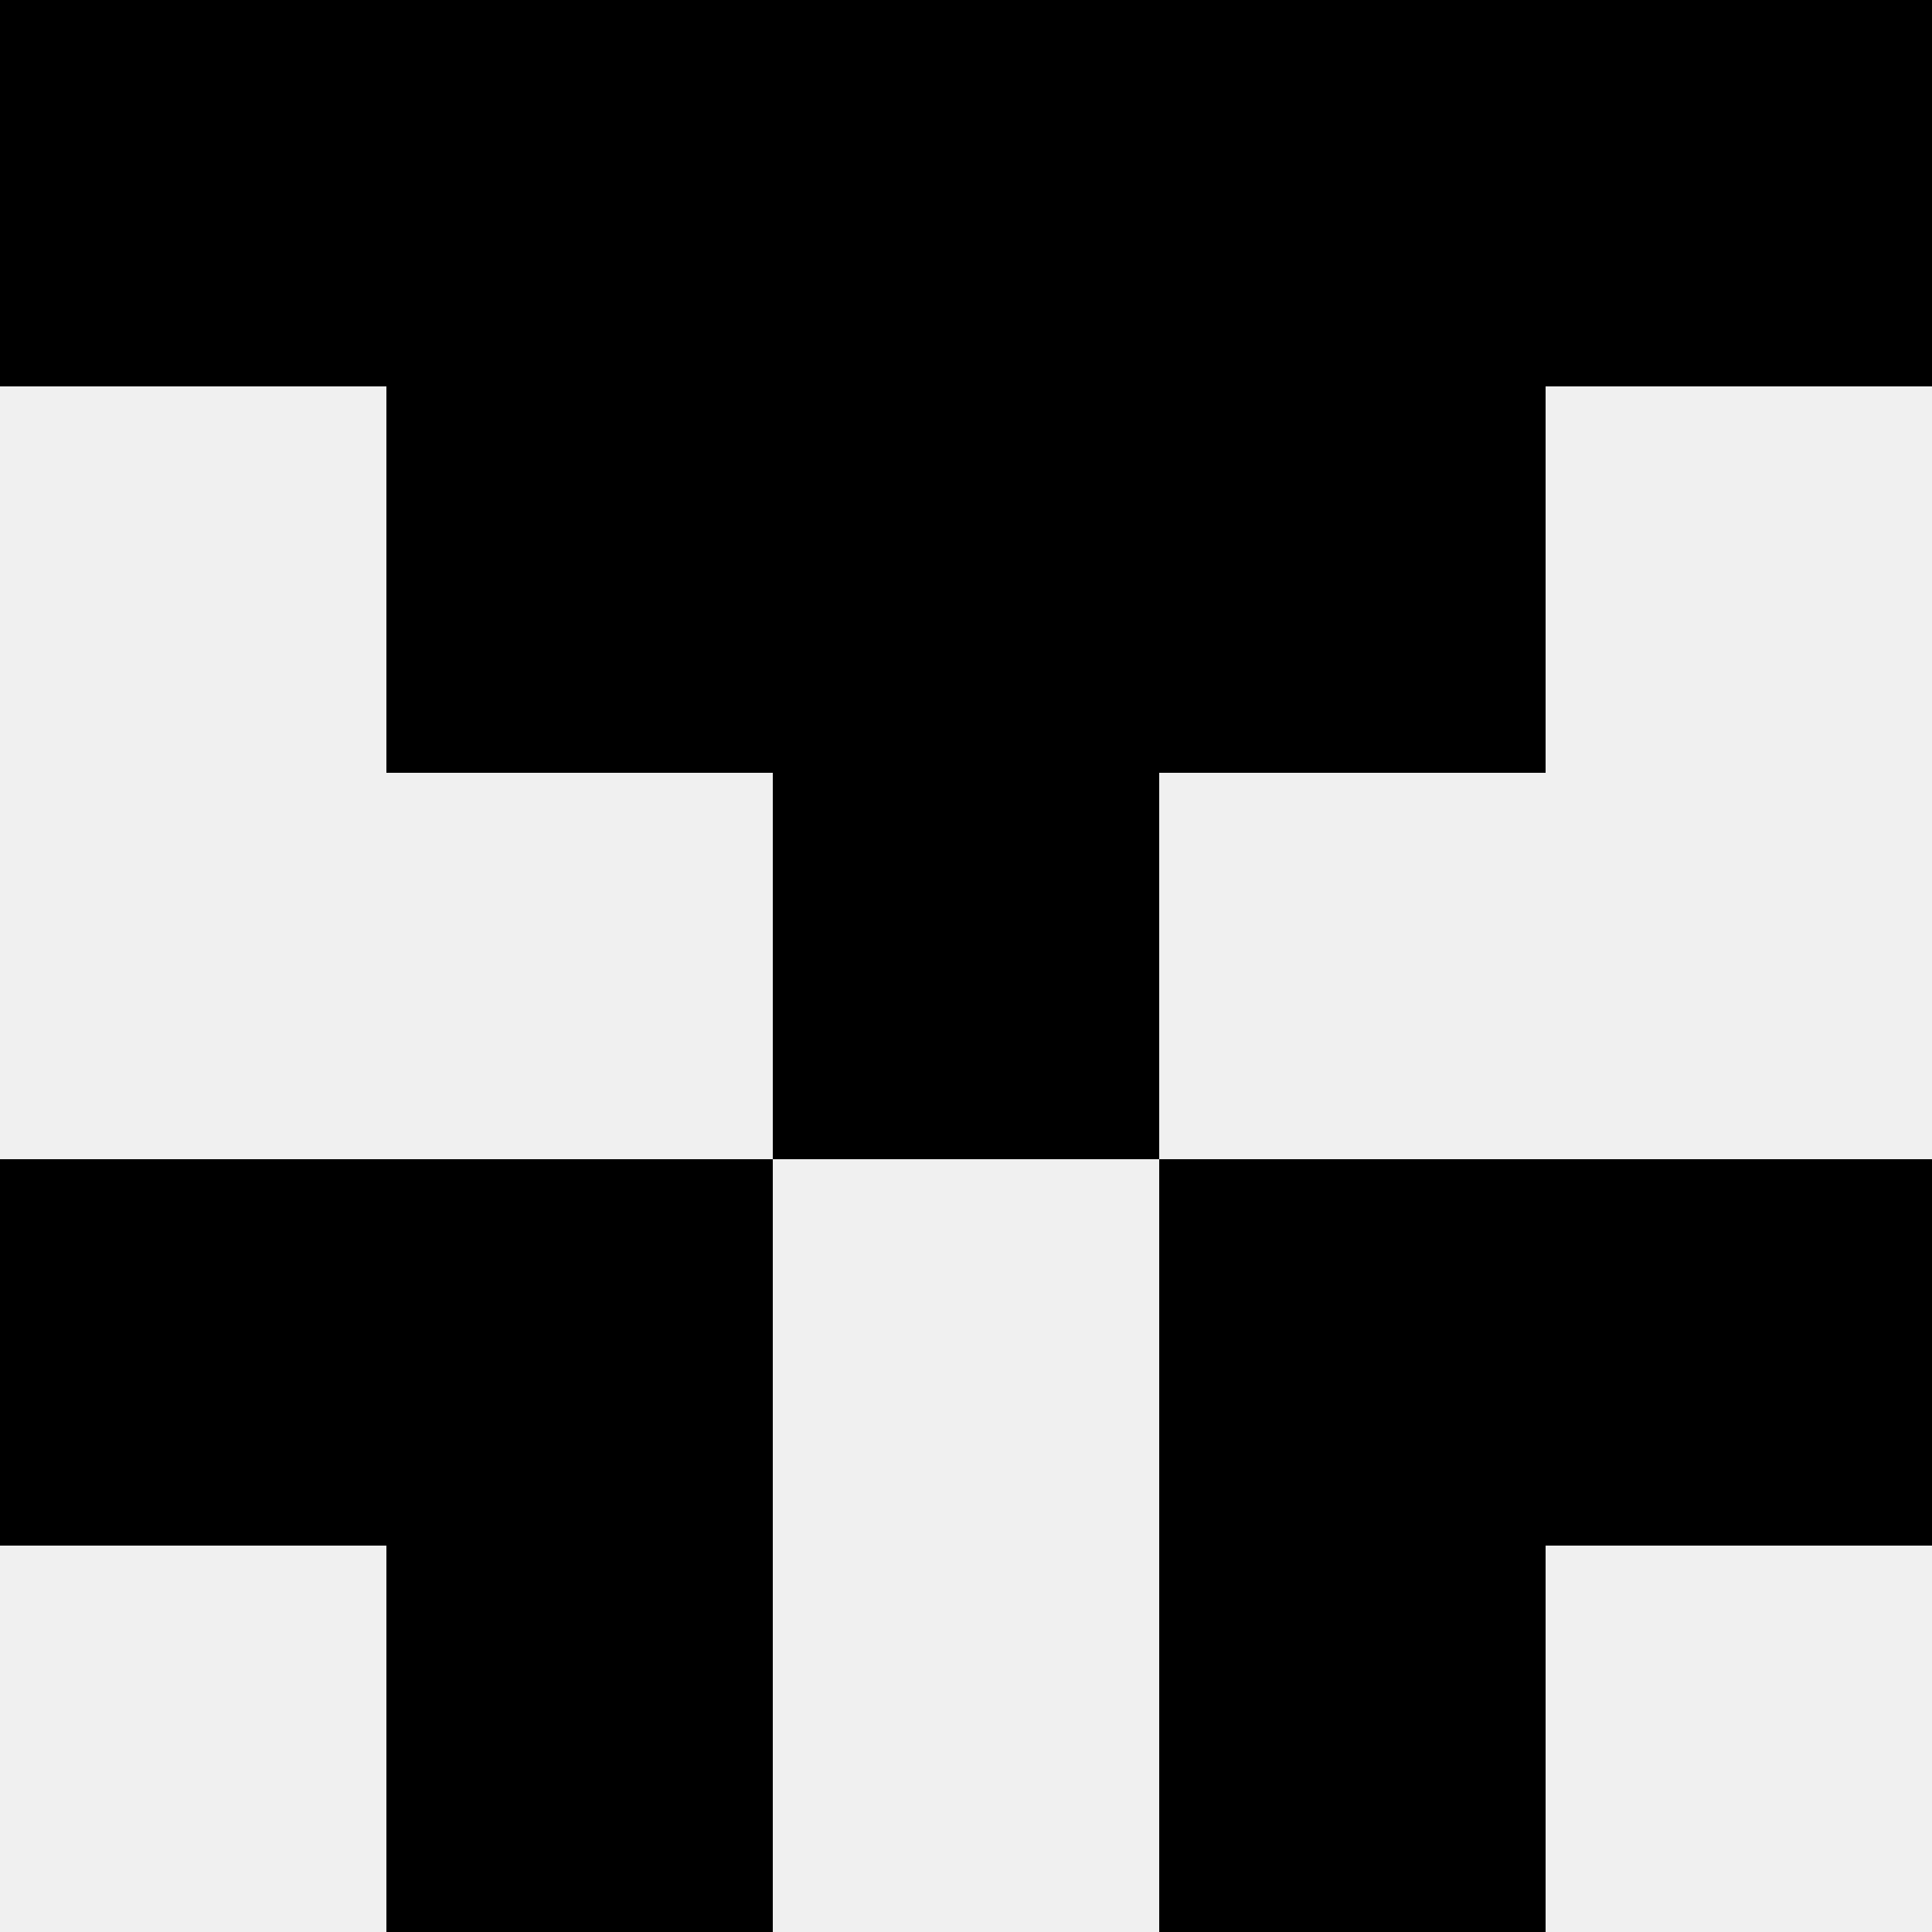
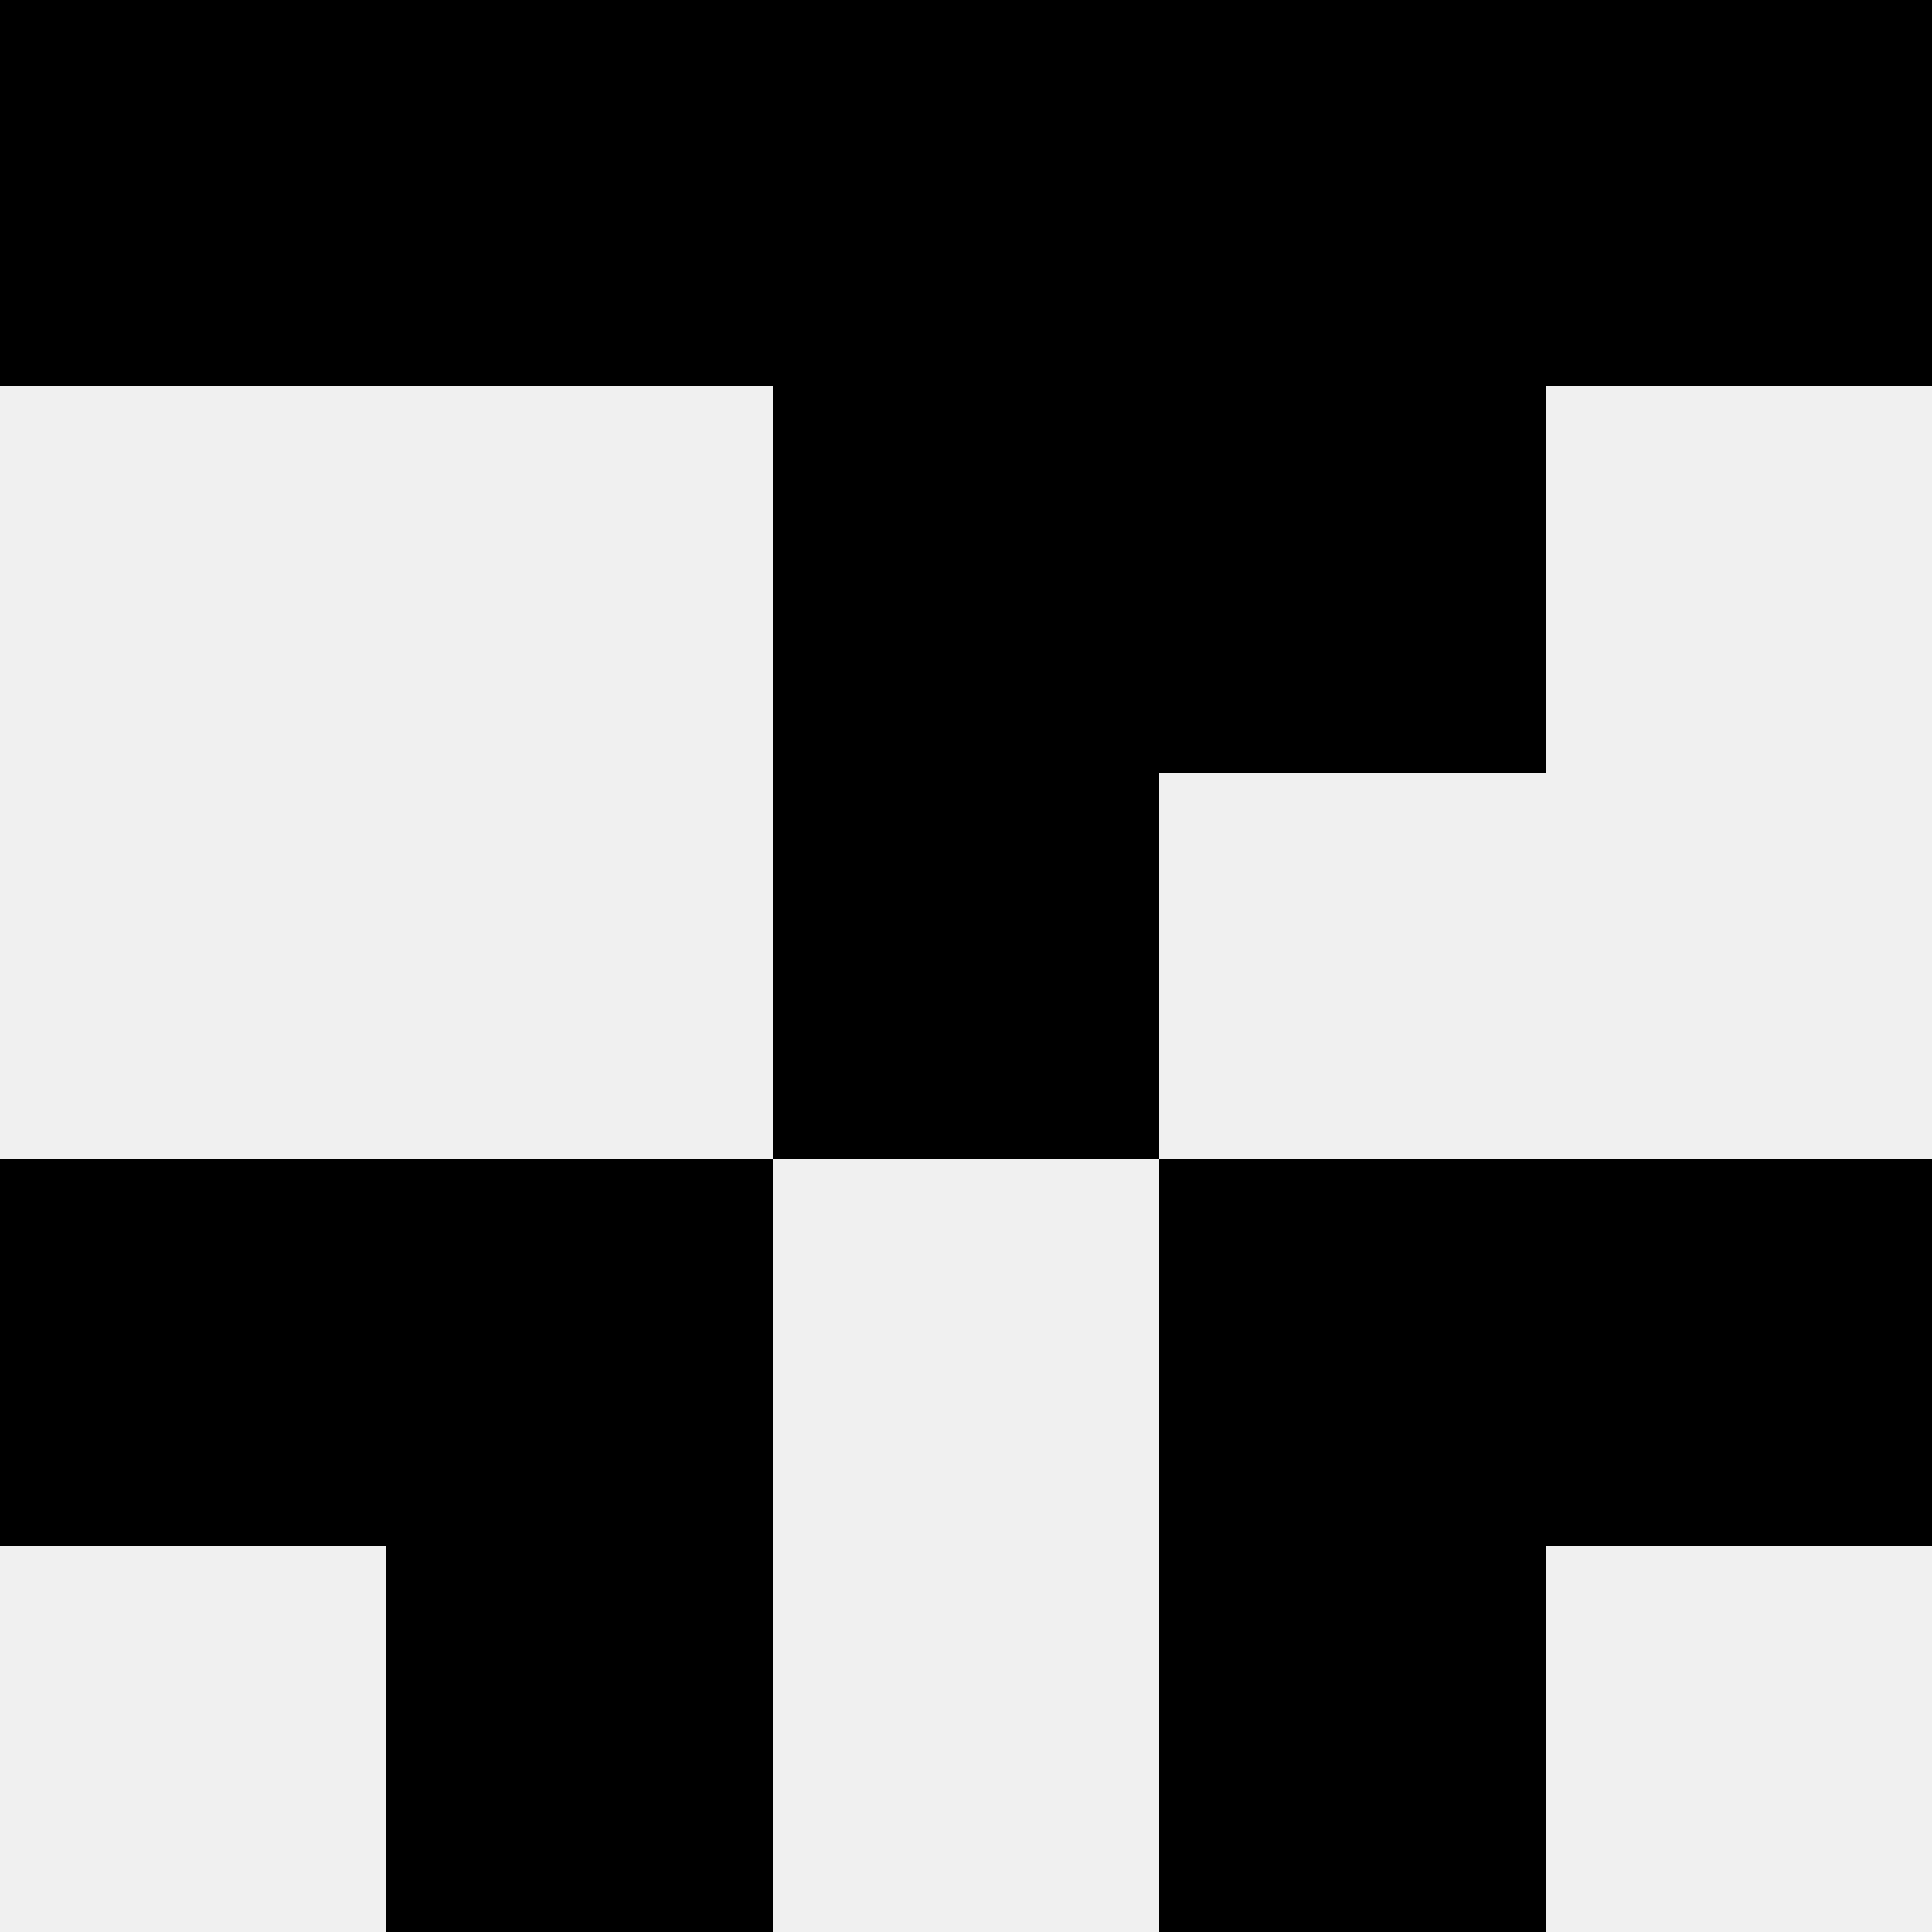
<svg xmlns="http://www.w3.org/2000/svg" width="80" height="80">
  <rect width="100%" height="100%" fill="#f0f0f0" />
  <rect x="0" y="0" width="16" height="16" fill="hsl(152, 70%, 50%)" />
  <rect x="64" y="0" width="16" height="16" fill="hsl(152, 70%, 50%)" />
  <rect x="16" y="0" width="16" height="16" fill="hsl(152, 70%, 50%)" />
  <rect x="48" y="0" width="16" height="16" fill="hsl(152, 70%, 50%)" />
  <rect x="32" y="0" width="16" height="16" fill="hsl(152, 70%, 50%)" />
  <rect x="32" y="0" width="16" height="16" fill="hsl(152, 70%, 50%)" />
-   <rect x="16" y="16" width="16" height="16" fill="hsl(152, 70%, 50%)" />
  <rect x="48" y="16" width="16" height="16" fill="hsl(152, 70%, 50%)" />
  <rect x="32" y="16" width="16" height="16" fill="hsl(152, 70%, 50%)" />
  <rect x="32" y="16" width="16" height="16" fill="hsl(152, 70%, 50%)" />
  <rect x="32" y="32" width="16" height="16" fill="hsl(152, 70%, 50%)" />
  <rect x="32" y="32" width="16" height="16" fill="hsl(152, 70%, 50%)" />
  <rect x="0" y="48" width="16" height="16" fill="hsl(152, 70%, 50%)" />
  <rect x="64" y="48" width="16" height="16" fill="hsl(152, 70%, 50%)" />
  <rect x="16" y="48" width="16" height="16" fill="hsl(152, 70%, 50%)" />
  <rect x="48" y="48" width="16" height="16" fill="hsl(152, 70%, 50%)" />
  <rect x="16" y="64" width="16" height="16" fill="hsl(152, 70%, 50%)" />
  <rect x="48" y="64" width="16" height="16" fill="hsl(152, 70%, 50%)" />
</svg>